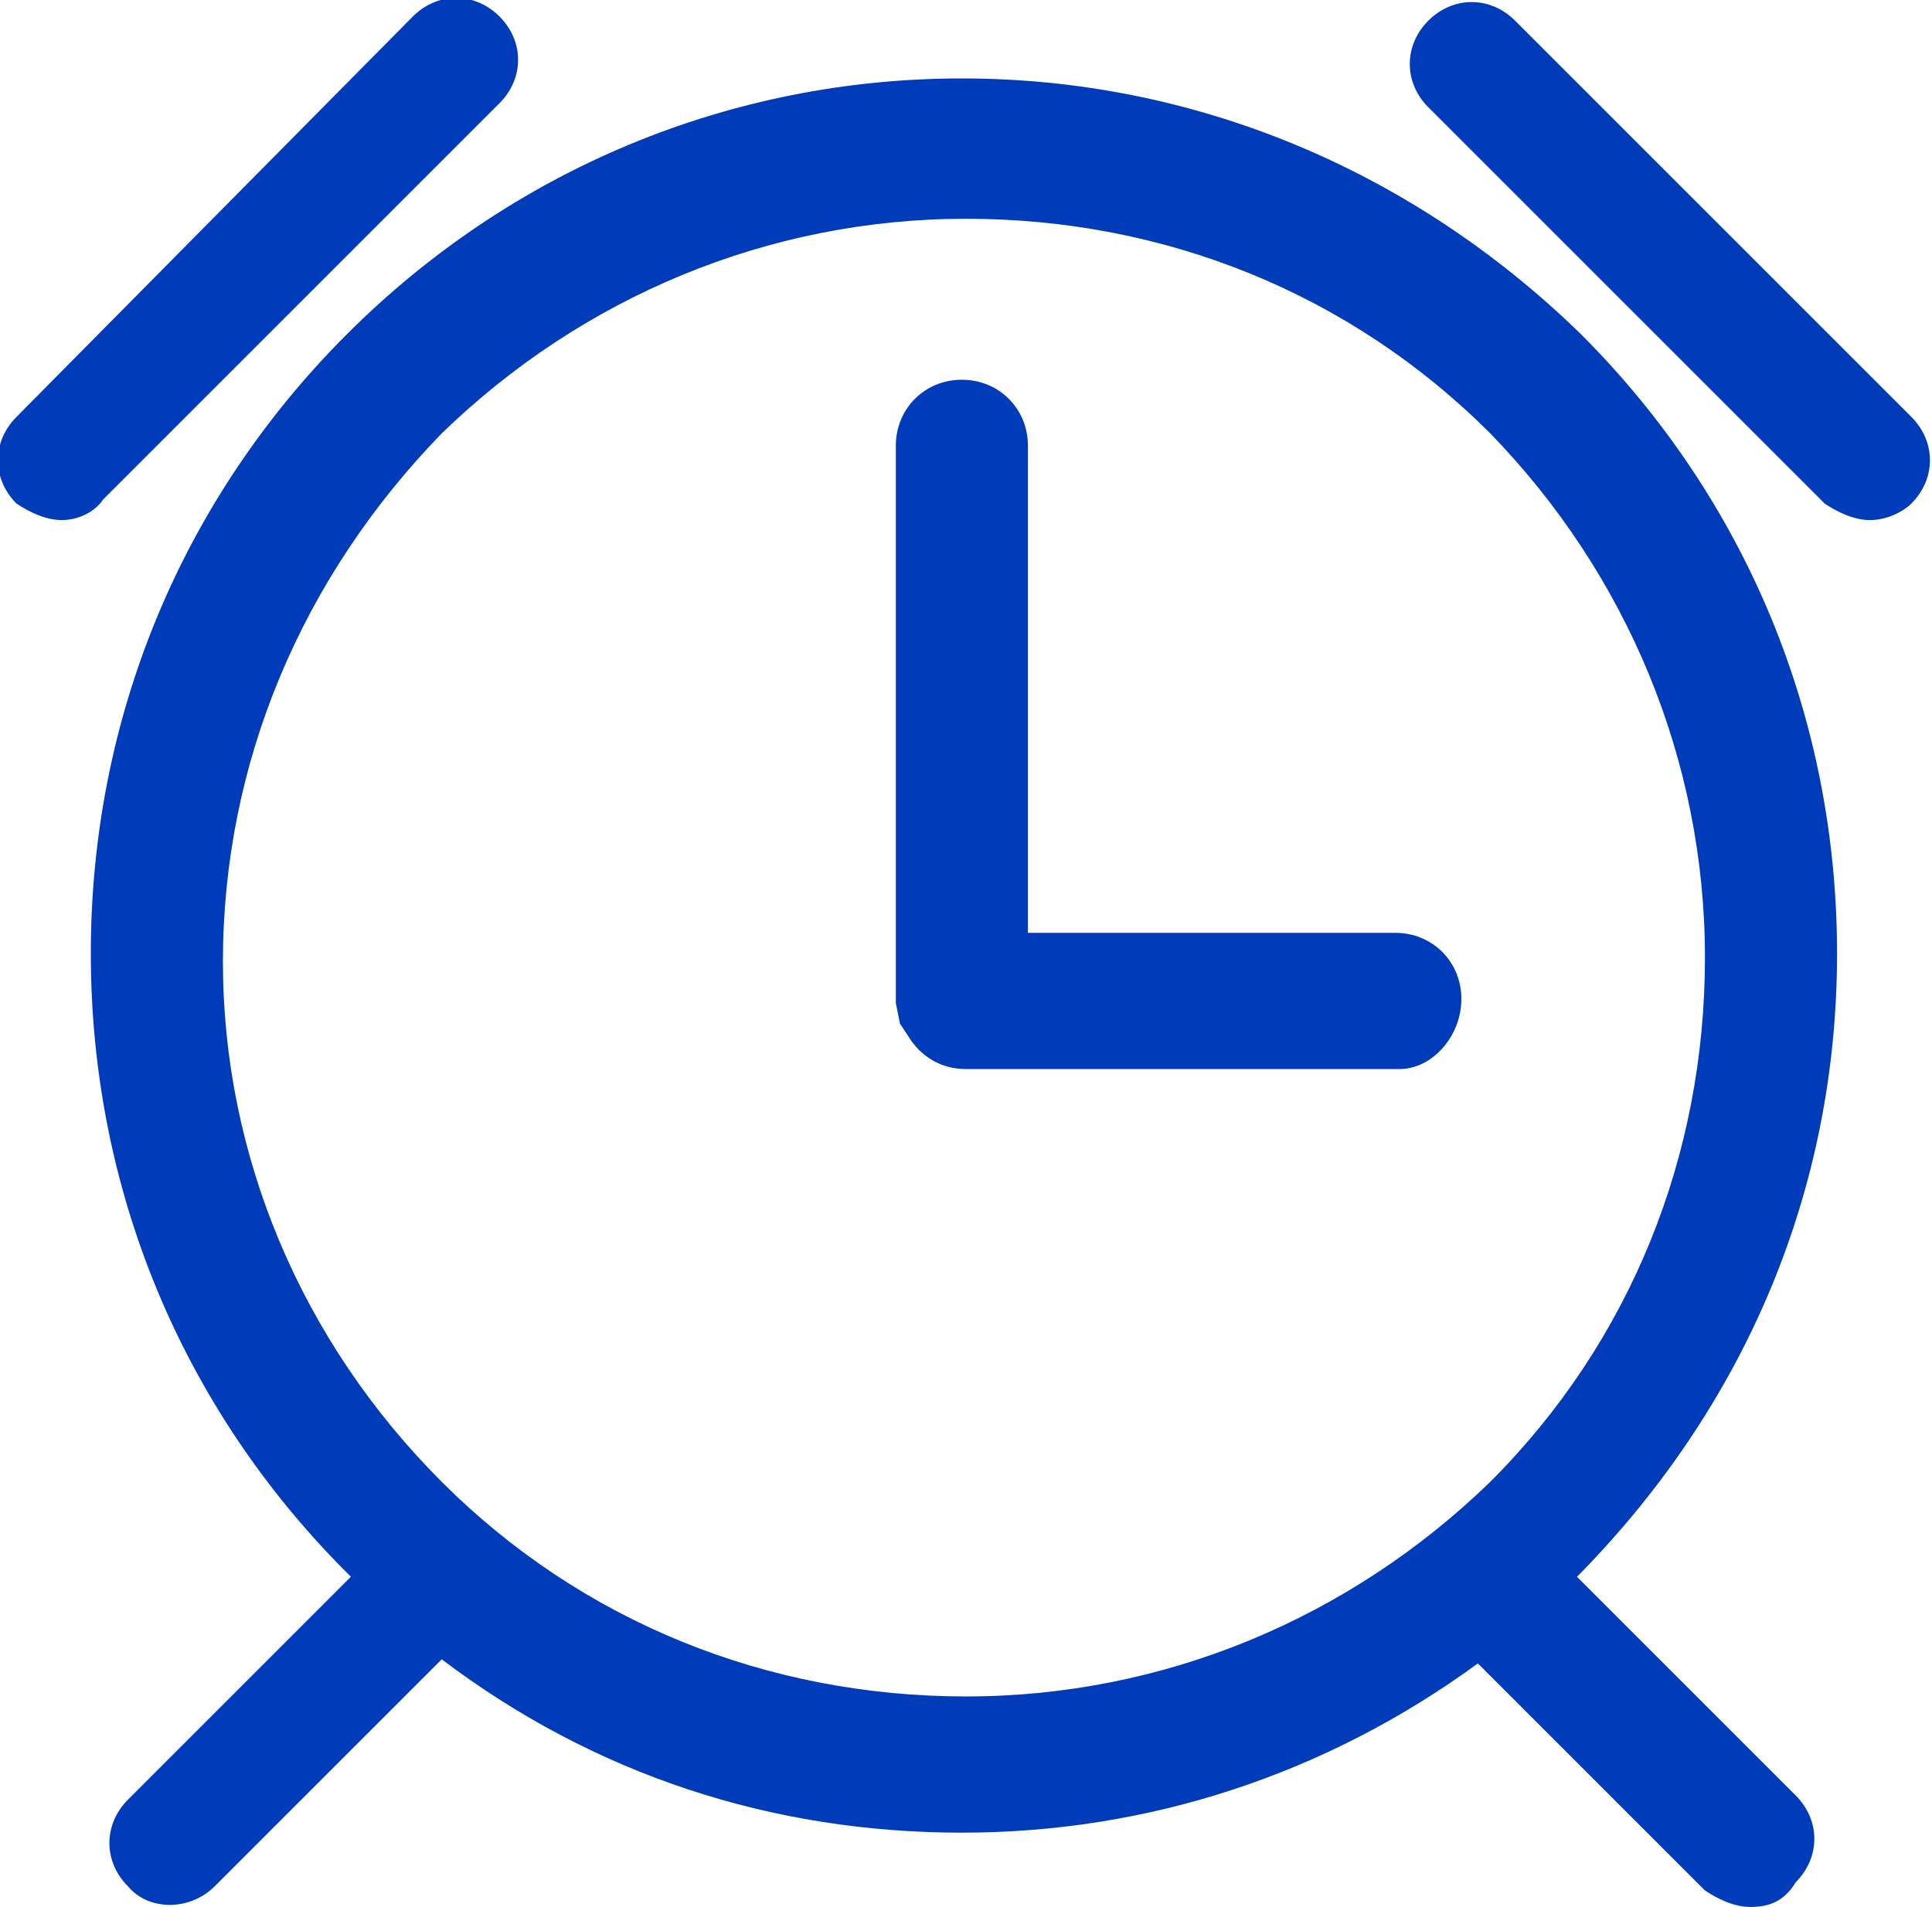
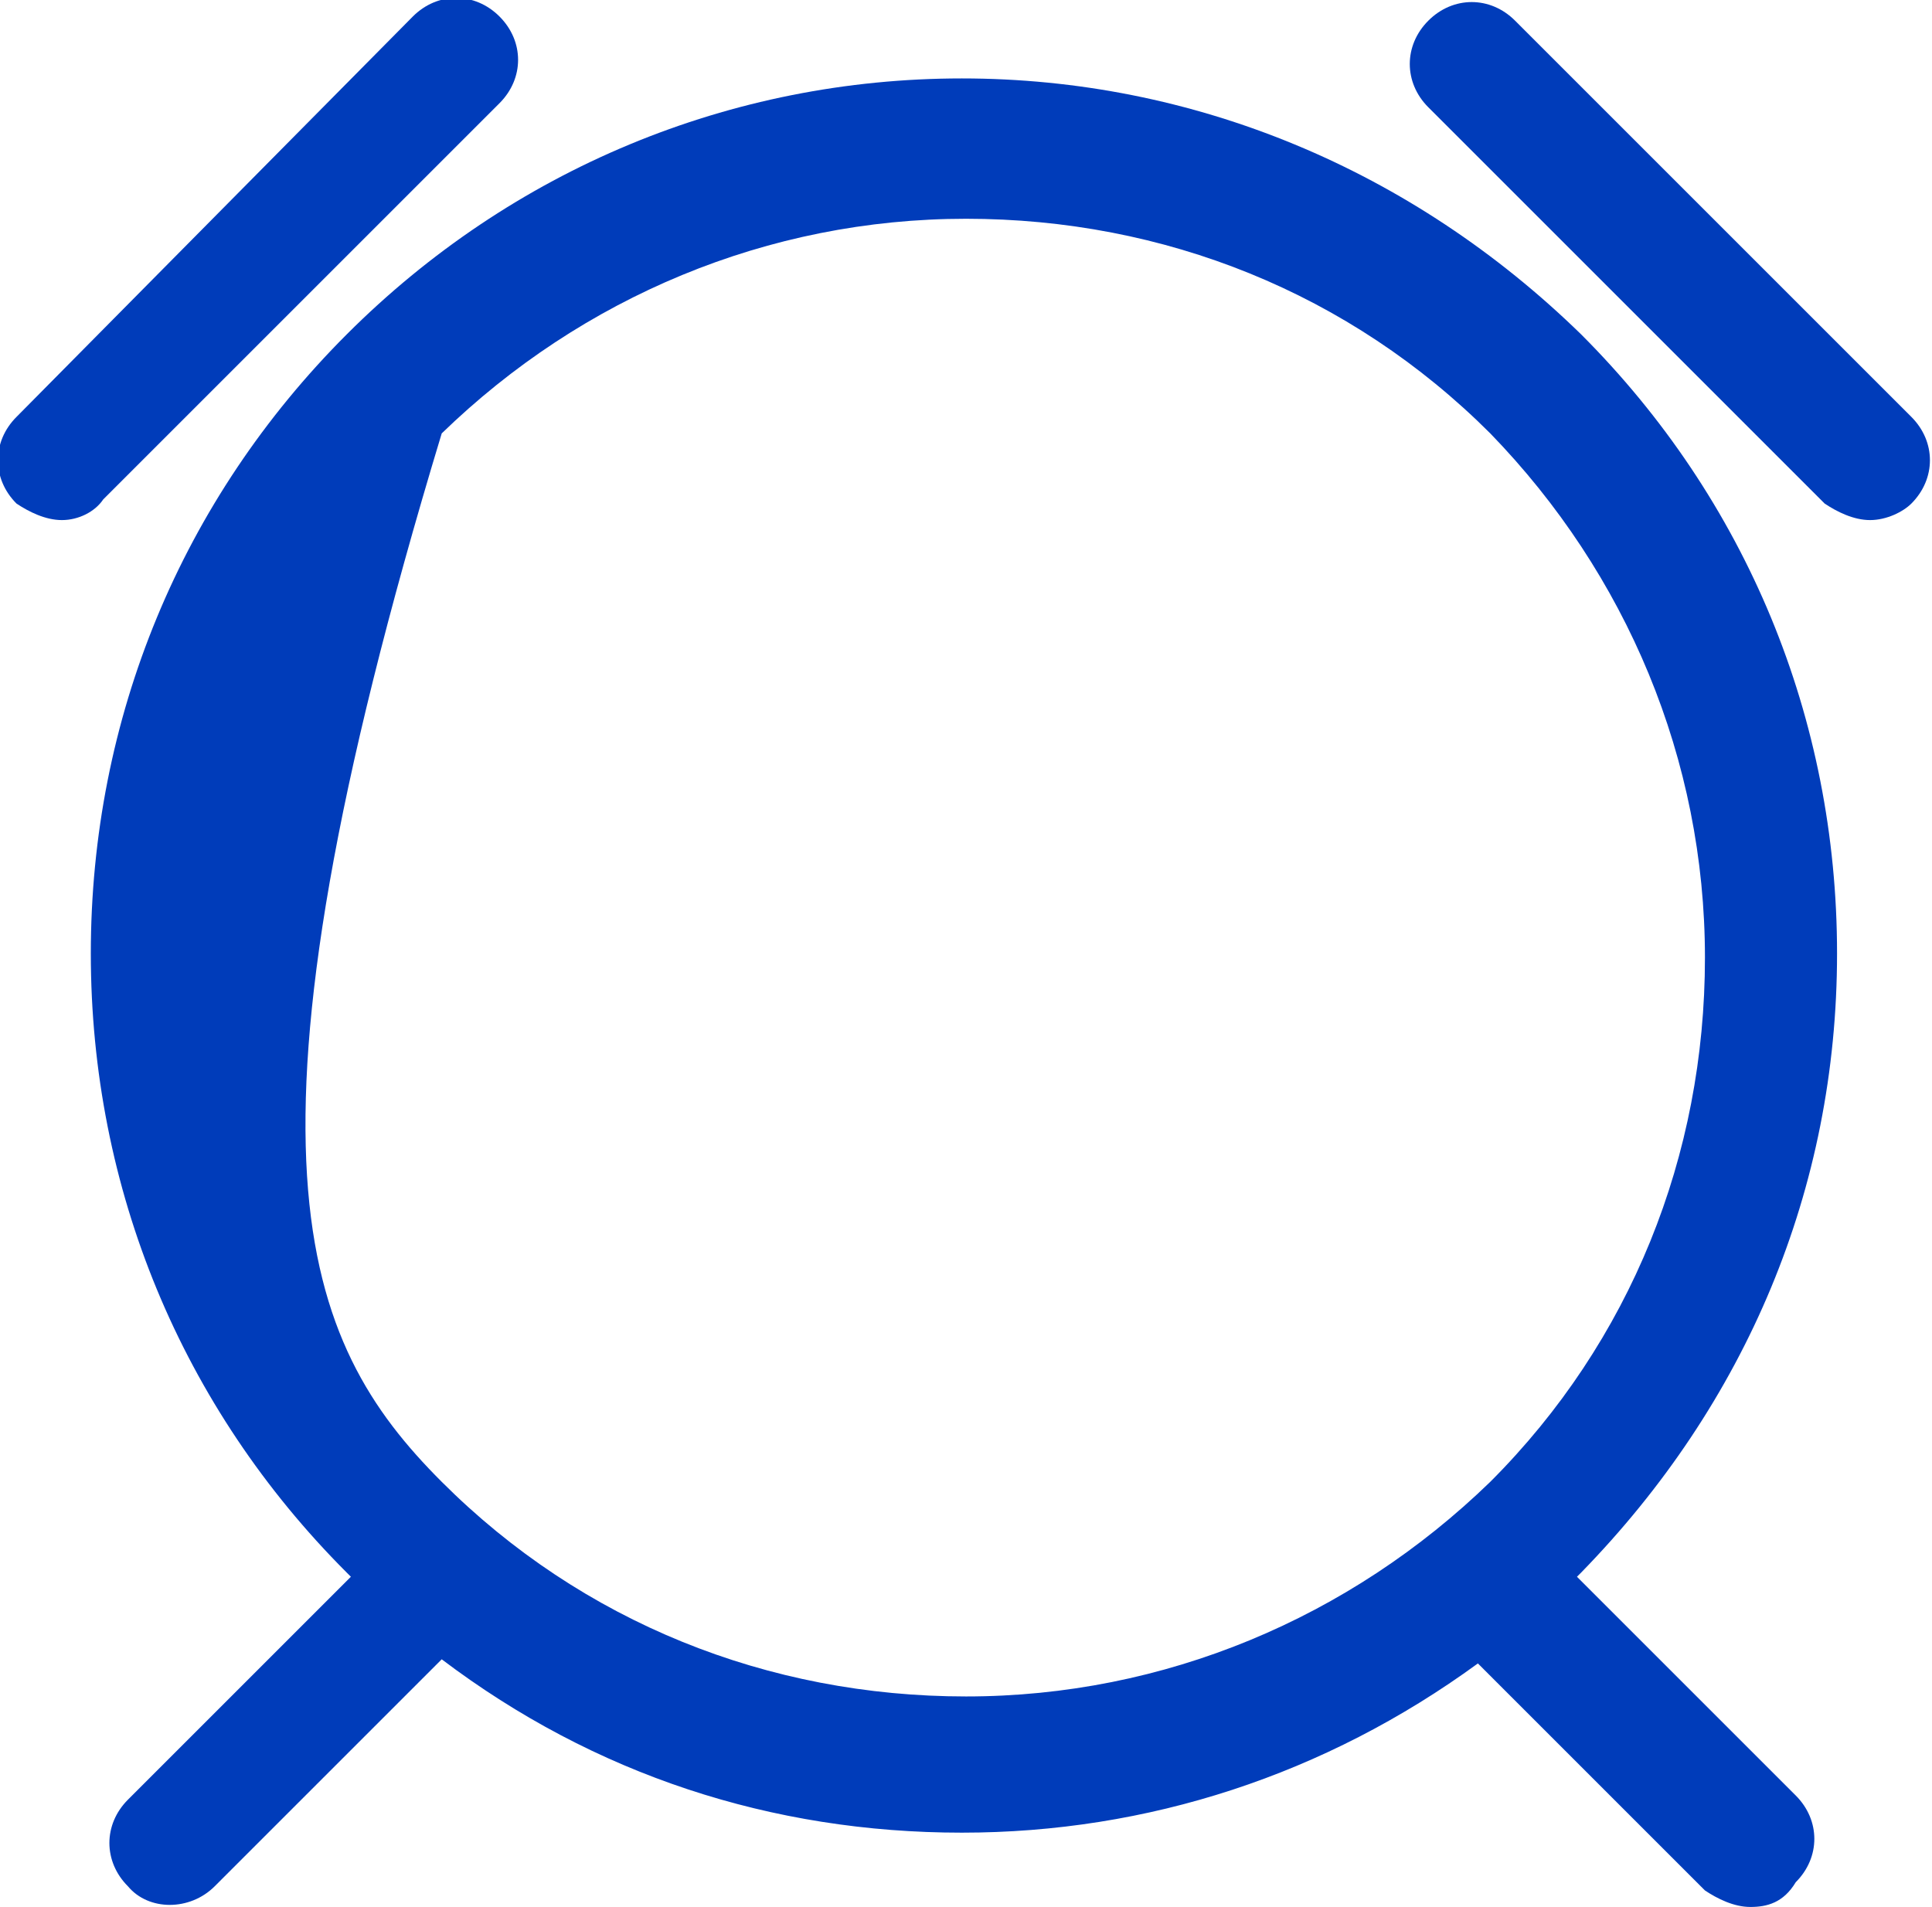
<svg xmlns="http://www.w3.org/2000/svg" version="1.1" id="Capa_1" x="0px" y="0px" viewBox="0 0 46.8 46.2" style="enable-background:new 0 0 46.8 46.2;" xml:space="preserve">
  <style type="text/css">
	.st0{fill:#003CBA;}
</style>
  <g>
    <g>
-       <path class="st0" d="M33.9,25.9H23.4c-0.6,0-1.1-0.3-1.4-0.8l-0.2-0.3l-0.1-0.5V10.8c0-0.9,0.7-1.6,1.6-1.6c0.9,0,1.6,0.7,1.6,1.6    v11.8h8.9c0.9,0,1.6,0.7,1.6,1.6S34.7,25.9,33.9,25.9z" />
-     </g>
+       </g>
    <g>
-       <path class="st0" d="M42.4,46.2c-0.4,0-0.8-0.2-1.1-0.4l-5.5-5.5c-3.7,2.7-8,4.1-12.5,4.1c-4.6,0-8.9-1.4-12.6-4.2l-5.5,5.5    c-0.6,0.6-1.6,0.6-2.1,0c-0.6-0.6-0.6-1.5,0-2.1l5.4-5.4c0,0,0,0-0.1-0.1c-4-4-6.2-9.3-6.2-15c0-5.7,2.2-11,6.2-15    c4-4,9.3-6.2,14.9-6.2c5.6,0,10.9,2.2,15,6.2c4,4,6.2,9.3,6.2,15s-2.2,10.9-6.2,15c0,0-0.1,0.1-0.1,0.1l5.3,5.3    c0.6,0.6,0.6,1.5,0,2.1C43.2,46.1,42.8,46.2,42.4,46.2z M10.7,35.9c3.4,3.4,7.9,5.2,12.7,5.2c4.8,0,9.3-1.9,12.7-5.2    c3.4-3.4,5.2-7.9,5.2-12.7c0-4.8-1.9-9.3-5.2-12.7c-3.4-3.4-7.9-5.2-12.7-5.2c-4.8,0-9.3,1.9-12.7,5.2C7.3,14,5.4,18.5,5.4,23.3    C5.4,28,7.3,32.5,10.7,35.9L10.7,35.9z" />
+       <path class="st0" d="M42.4,46.2c-0.4,0-0.8-0.2-1.1-0.4l-5.5-5.5c-3.7,2.7-8,4.1-12.5,4.1c-4.6,0-8.9-1.4-12.6-4.2l-5.5,5.5    c-0.6,0.6-1.6,0.6-2.1,0c-0.6-0.6-0.6-1.5,0-2.1l5.4-5.4c0,0,0,0-0.1-0.1c-4-4-6.2-9.3-6.2-15c0-5.7,2.2-11,6.2-15    c4-4,9.3-6.2,14.9-6.2c5.6,0,10.9,2.2,15,6.2c4,4,6.2,9.3,6.2,15s-2.2,10.9-6.2,15c0,0-0.1,0.1-0.1,0.1l5.3,5.3    c0.6,0.6,0.6,1.5,0,2.1C43.2,46.1,42.8,46.2,42.4,46.2z M10.7,35.9c3.4,3.4,7.9,5.2,12.7,5.2c4.8,0,9.3-1.9,12.7-5.2    c3.4-3.4,5.2-7.9,5.2-12.7c0-4.8-1.9-9.3-5.2-12.7c-3.4-3.4-7.9-5.2-12.7-5.2c-4.8,0-9.3,1.9-12.7,5.2C5.4,28,7.3,32.5,10.7,35.9L10.7,35.9z" />
    </g>
    <g>
      <path class="st0" d="M1.5,12.6c-0.4,0-0.8-0.2-1.1-0.4c-0.6-0.6-0.6-1.5,0-2.1L10,0.4c0.6-0.6,1.5-0.6,2.1,0s0.6,1.5,0,2.1    l-9.6,9.6C2.3,12.4,1.9,12.6,1.5,12.6z" />
    </g>
    <g>
      <path class="st0" d="M45.3,12.6c-0.4,0-0.8-0.2-1.1-0.4l-9.6-9.6c-0.6-0.6-0.6-1.5,0-2.1c0.6-0.6,1.5-0.6,2.1,0l9.6,9.6    c0.6,0.6,0.6,1.5,0,2.1C46.1,12.4,45.7,12.6,45.3,12.6z" />
    </g>
  </g>
</svg>